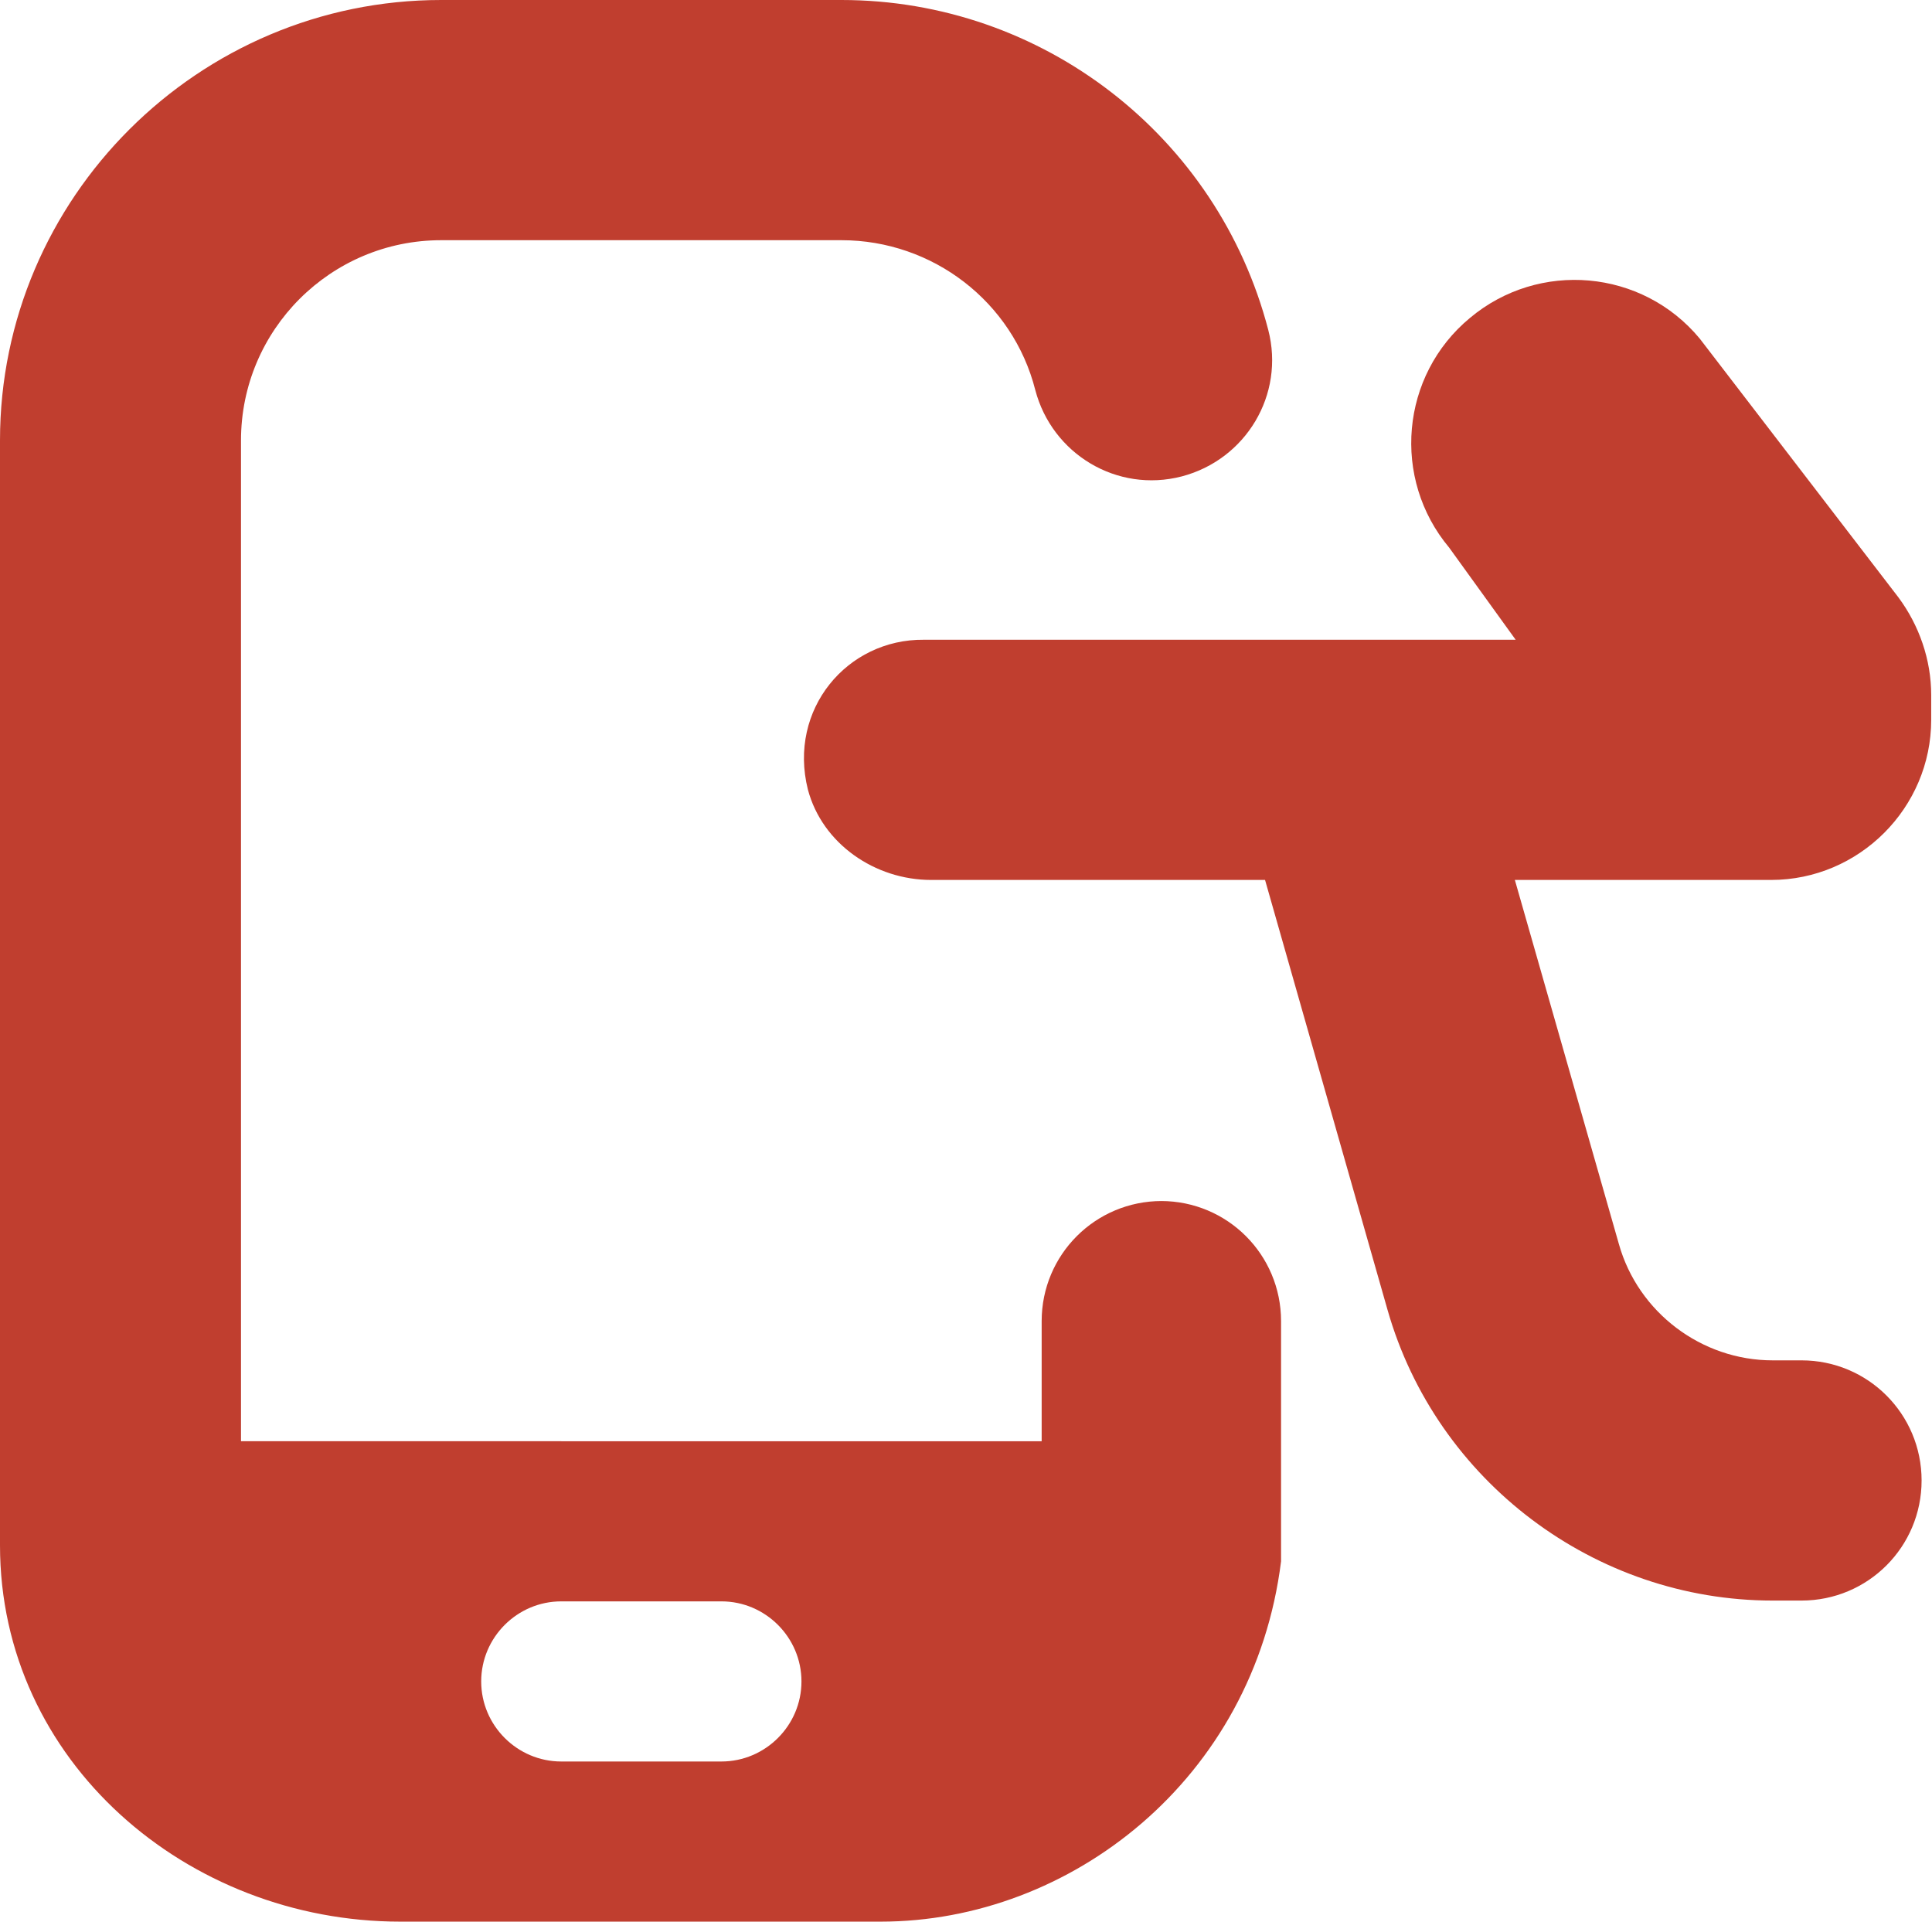
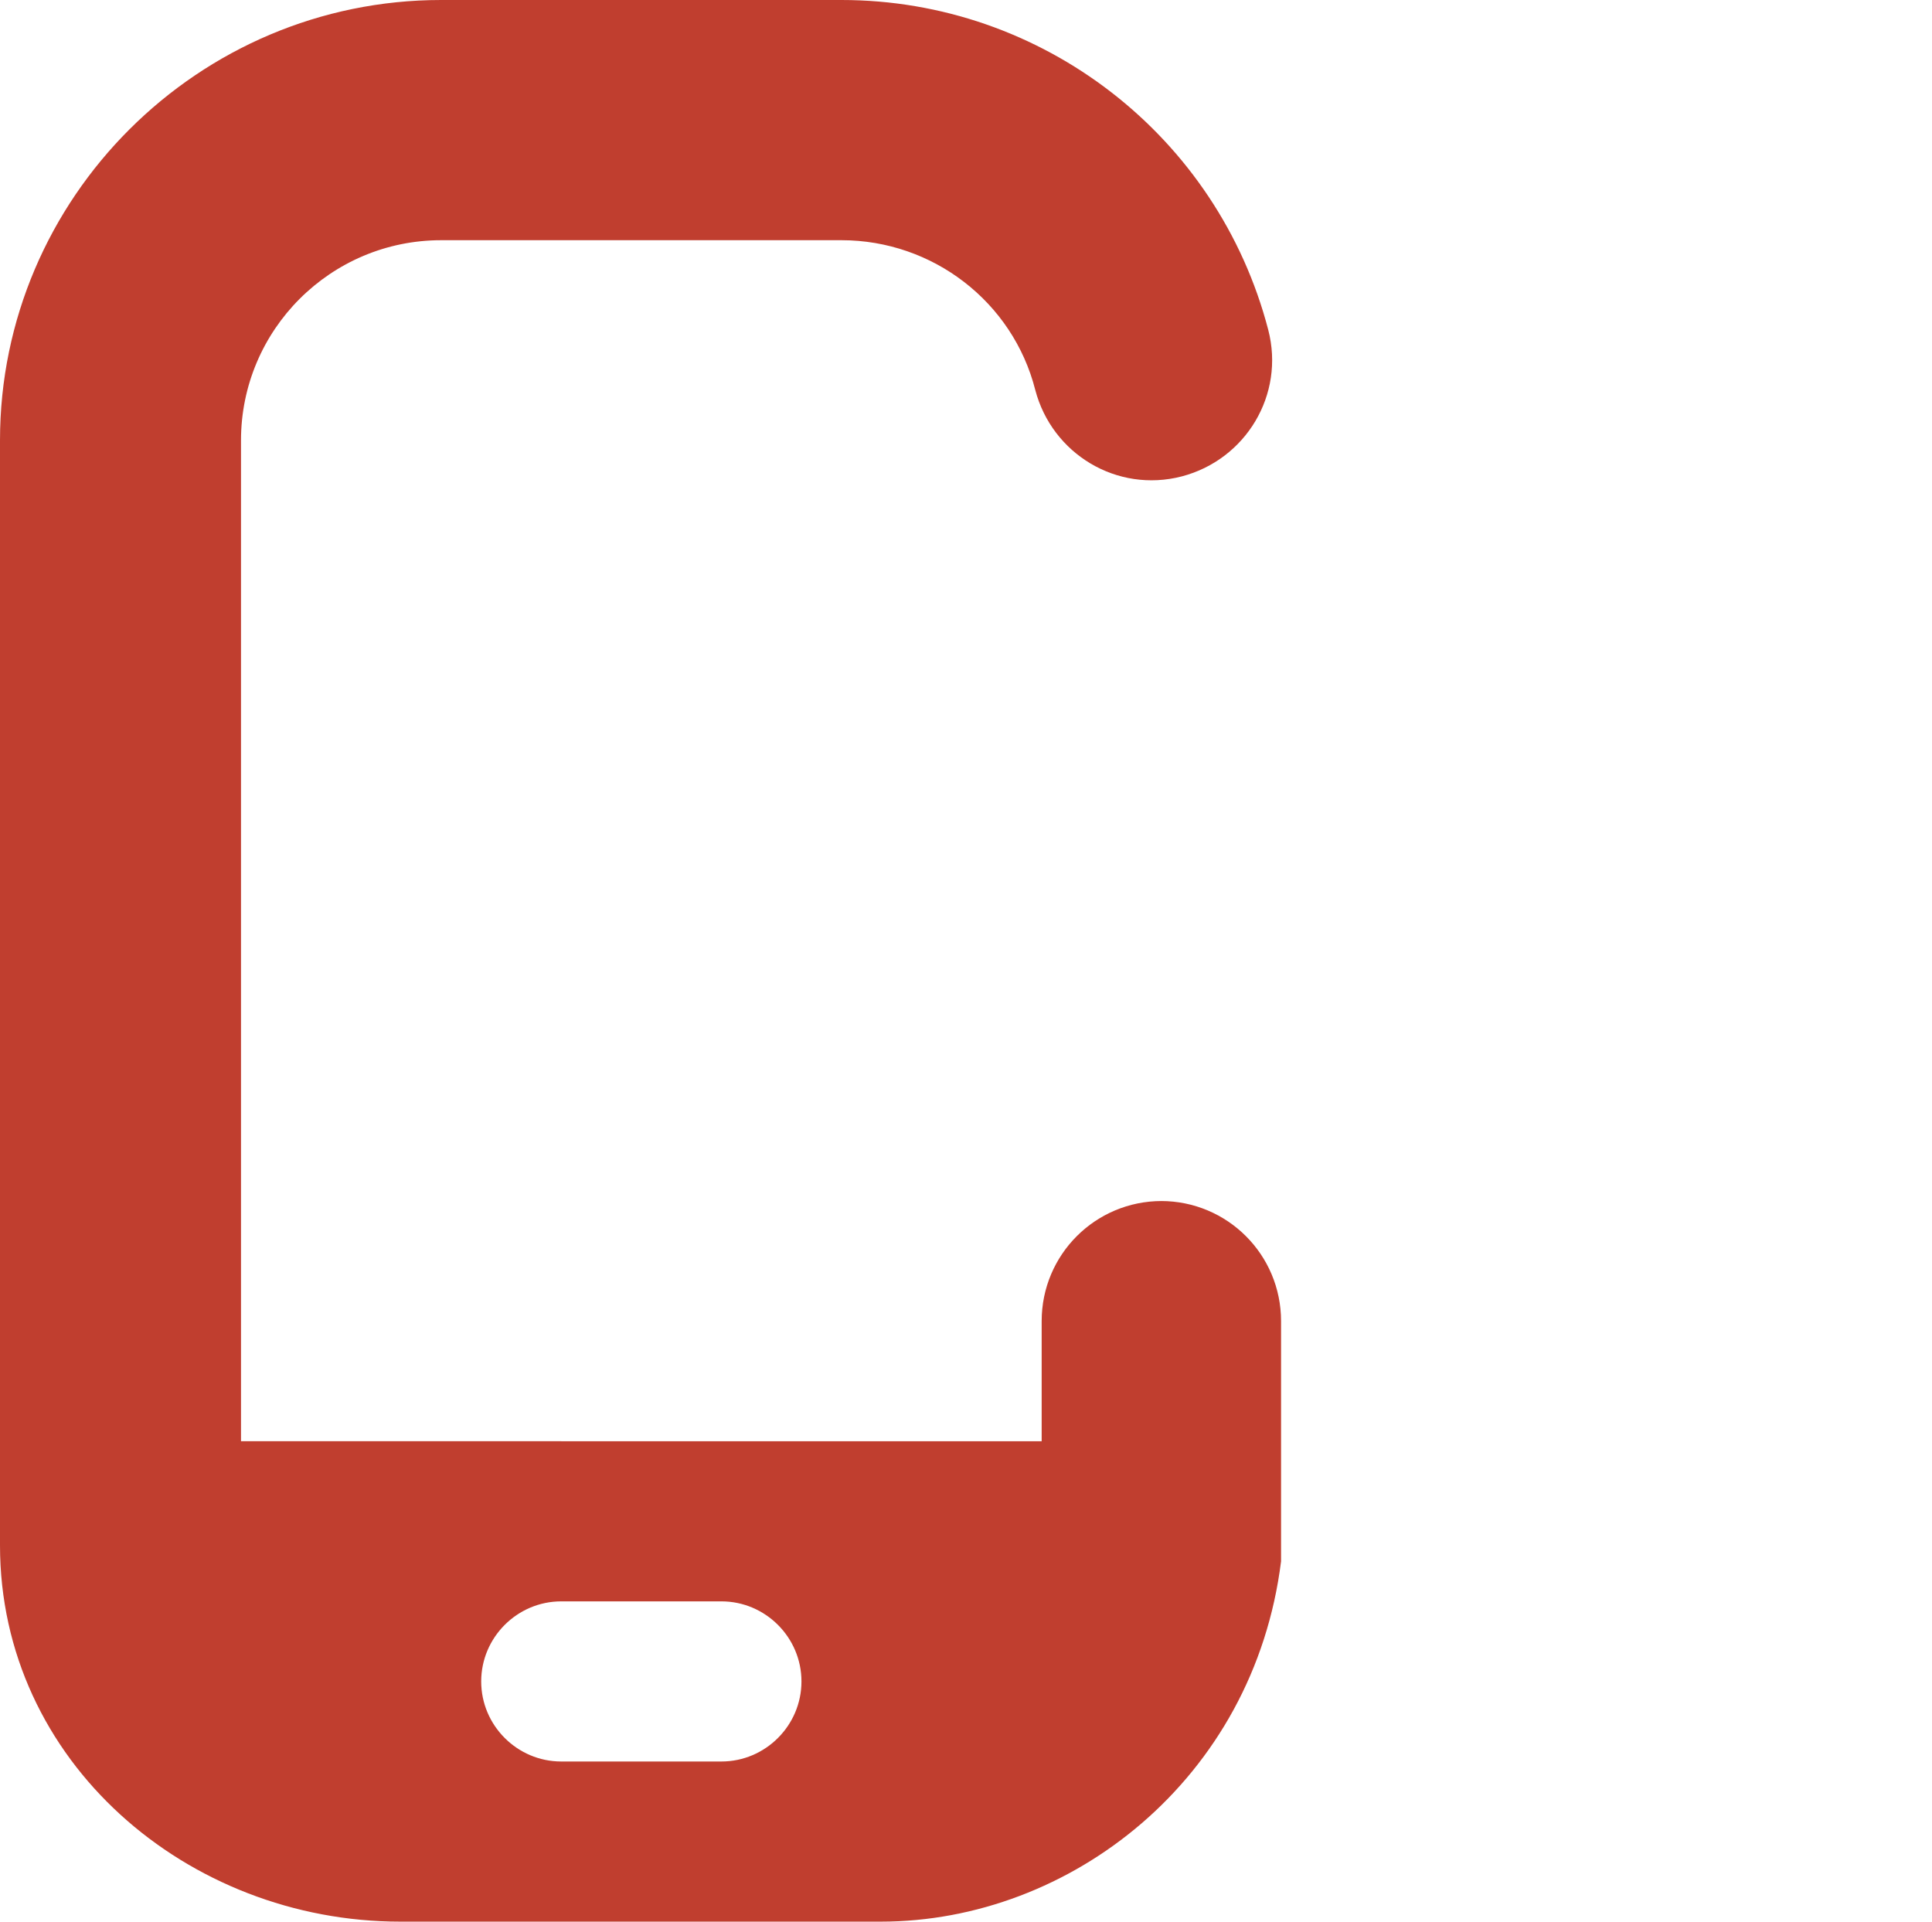
<svg xmlns="http://www.w3.org/2000/svg" id="Layer_1" viewBox="0 0 24.13 24">
  <defs>
    <style>      .cls-1 {        fill: #c03e2f;      }    </style>
  </defs>
  <path class="cls-1" d="M14.51,15c-.83,0-1.5.67-1.5,1.5v1.5H3.01V5.5c0-1.38,1.12-2.5,2.5-2.5h5c1.14,0,2.14.77,2.42,1.87.21.8,1.02,1.29,1.83,1.08.8-.21,1.29-1.02,1.08-1.83C15.21,1.7,13.02,0,10.51,0h-5C2.48,0,0,2.47,0,5.5,0,5.5-.01,19.2,0,19.3c0,2.7,2.34,4.7,5,4.7h6c2.37,0,4.66-1.78,5-4.5v-3c0-.83-.67-1.5-1.5-1.5ZM9.01,22h-2c-.55,0-1-.45-1-1s.45-1,1-1h2c.55,0,1,.45,1,1s-.45,1-1,1Z" />
-   <path class="cls-1" d="M24.12,9v-.32c0-.44-.15-.87-.41-1.22l-2.48-3.23c-.72-.87-2.01-.98-2.87-.26-.87.72-.98,2.01-.26,2.87l.83,1.15h-7.39c-.96-.01-1.7.87-1.45,1.87.18.68.84,1.13,1.54,1.13h4.17l1.53,5.37c.61,2.14,2.59,3.63,4.81,3.63h.36c.83,0,1.5-.67,1.5-1.5s-.67-1.5-1.5-1.5h-.36c-.89,0-1.68-.6-1.92-1.45l-1.3-4.55h3.2c1.1,0,2-.9,2-2h0Z" />
</svg>